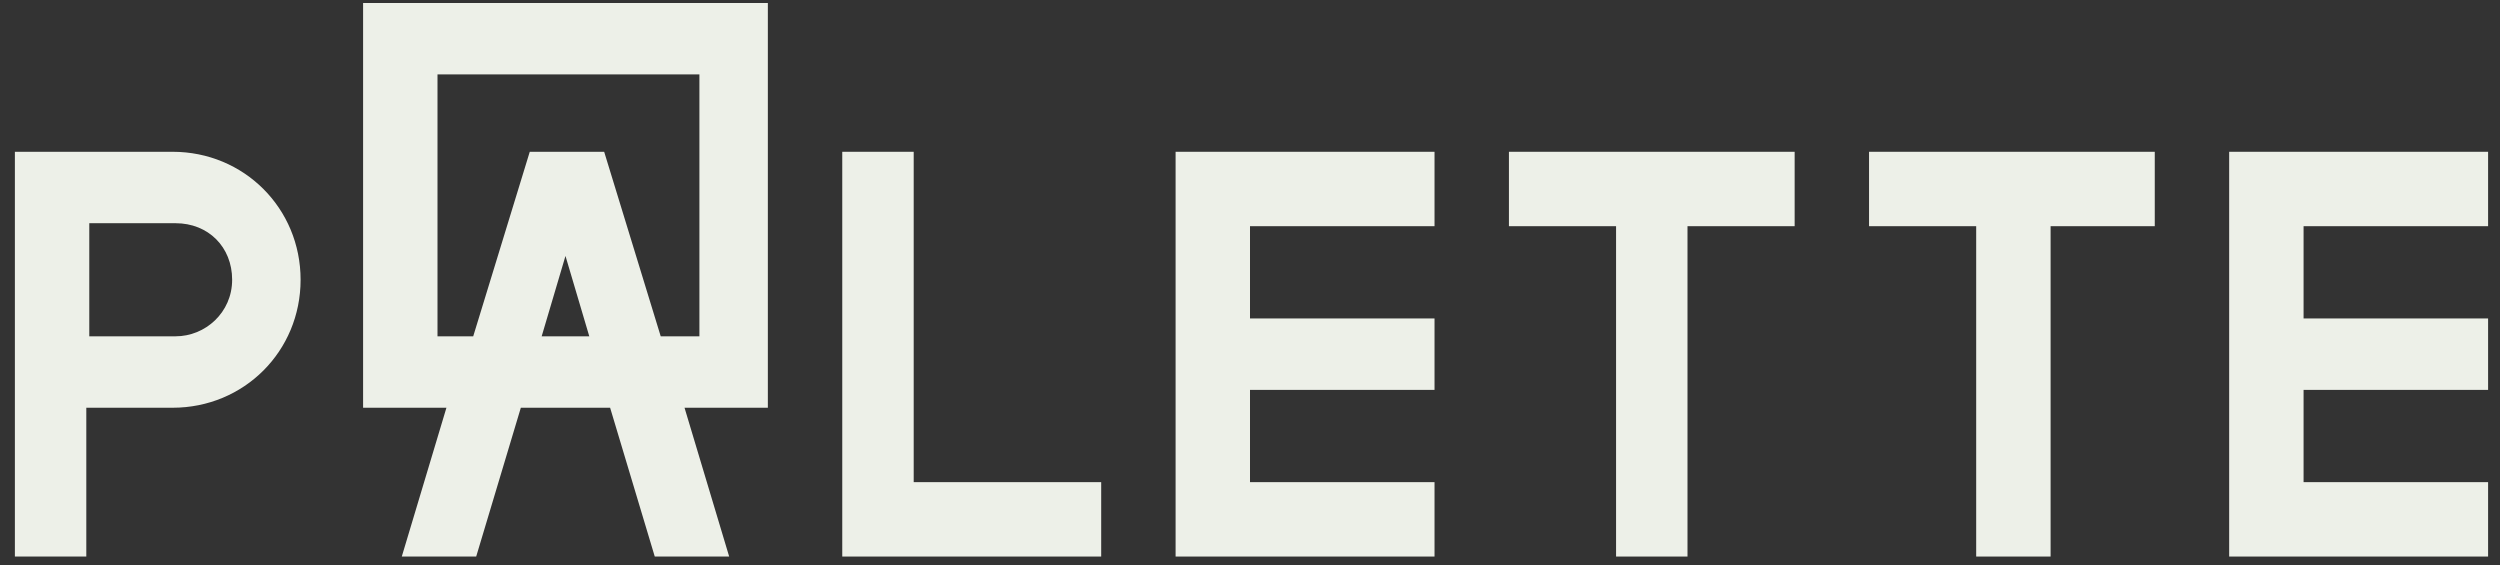
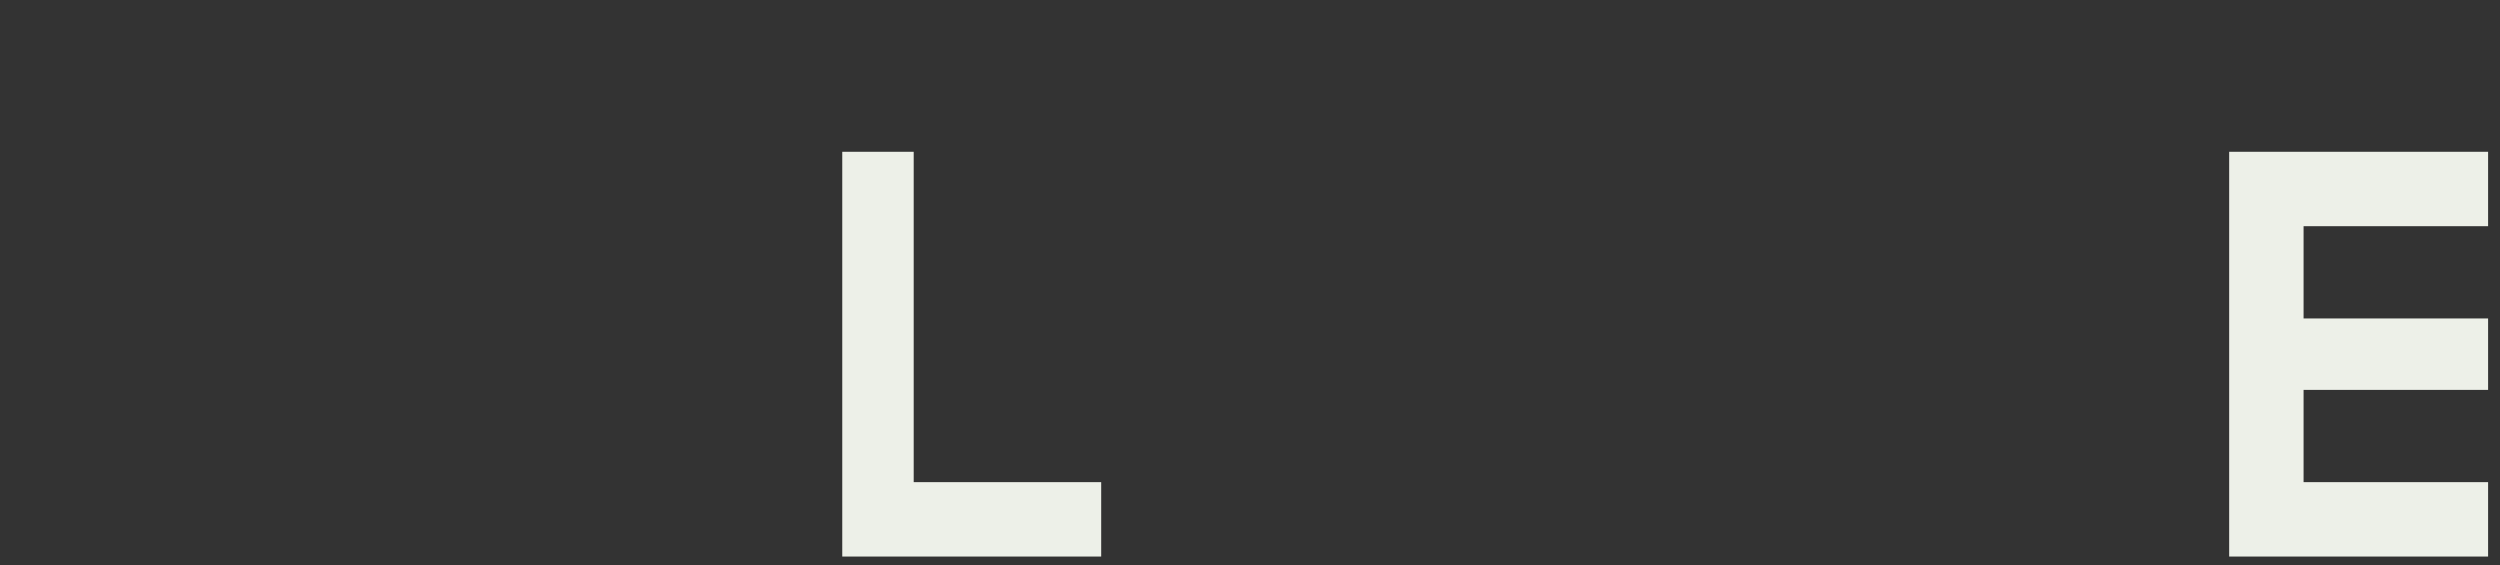
<svg xmlns="http://www.w3.org/2000/svg" xmlns:ns1="http://www.bohemiancoding.com/sketch/ns" width="84px" height="19px" viewBox="0 0 84 19" version="1.1">
  <rect x="0" y="0" width="84" height="19" fill="#333333" stroke="none" />
  <title>palette-header</title>
  <description>Created with Sketch (http://www.bohemiancoding.com/sketch)</description>
  <g id="palette-header" ns1:type="MSLayerGroup" fill="#EDF0E8">
-     <path d="M48.2,7.6 L48.2,5.1 L39.5,5.1 L39.5,18.7 L48.2,18.7 L48.2,16.2 L42,16.2 L42,13.1 L48.2,13.1 L48.2,10.7 L42,10.7 L42,7.6 L48.2,7.6 Z M48.2,7.6" id="Shape" ns1:type="MSShapeGroup" />
    <path d="M83.6,7.6 L83.6,5.1 L74.9,5.1 L74.9,18.7 L83.6,18.7 L83.6,16.2 L77.4,16.2 L77.4,13.1 L83.6,13.1 L83.6,10.7 L77.4,10.7 L77.4,7.6 L83.6,7.6 Z M83.6,7.6" id="Shape" ns1:type="MSShapeGroup" />
    <path d="M30.7,16.2 L30.7,5.1 L28.3,5.1 L28.3,18.7 L37,18.7 L37,16.2 L30.7,16.2 Z M30.7,16.2" id="Shape" ns1:type="MSShapeGroup" />
-     <path d="M50.7,5.1 L50.7,7.6 L54.3,7.6 L54.3,18.7 L56.7,18.7 L56.7,7.6 L60.3,7.6 L60.3,5.1 L50.7,5.1 Z M50.7,5.1" id="Shape" ns1:type="MSShapeGroup" />
-     <path d="M62.8,5.1 L62.8,7.6 L66.4,7.6 L66.4,18.7 L68.9,18.7 L68.9,7.6 L72.4,7.6 L72.4,5.1 L62.8,5.1 Z M62.8,5.1" id="Shape" ns1:type="MSShapeGroup" />
-     <path d="M5.8,5.1 L0.5,5.1 L0.5,18.7 L2.9,18.7 L2.9,13.7 L5.8,13.7 C8.2,13.7 10.1,11.8 10.1,9.4 C10.1,7 8.2,5.1 5.8,5.1 L5.8,5.1 L5.8,5.1 L5.8,5.1 Z M5.9,11.3 L3,11.3 L3,7.5 L5.9,7.5 C7,7.5 7.8,8.3 7.8,9.4 C7.8,10.5 6.9,11.3 5.9,11.3 L5.9,11.3 L5.9,11.3 L5.9,11.3 Z M5.9,11.3" id="Shape" ns1:type="MSShapeGroup" />
-     <path d="M14.8,0.1 L12.2,0.1 L12.2,2.7 L12.2,11.1 L12.2,13.7 L14.8,13.7 L15,13.7 L13.5,18.7 L16,18.7 L17.5,13.7 L20.5,13.7 L22,18.7 L24.5,18.7 L23,13.7 L23.2,13.7 L25.8,13.7 L25.8,11.1 L25.8,2.7 L25.8,0.1 L23.2,0.1 L14.8,0.1 L14.8,0.1 L14.8,0.1 L14.8,0.1 Z M18.2,11.3 L19,8.6 L19.8,11.3 L18.2,11.3 L18.2,11.3 L18.2,11.3 L18.2,11.3 Z M23.4,11.3 L22.2,11.3 L20.3,5.1 L17.8,5.1 L15.9,11.3 L14.7,11.3 L14.7,2.5 L23.5,2.5 L23.5,11.3 L23.5,11.3 L23.4,11.3 L23.4,11.3 Z M23.4,11.3" id="Shape" ns1:type="MSShapeGroup" />
  </g>
</svg>